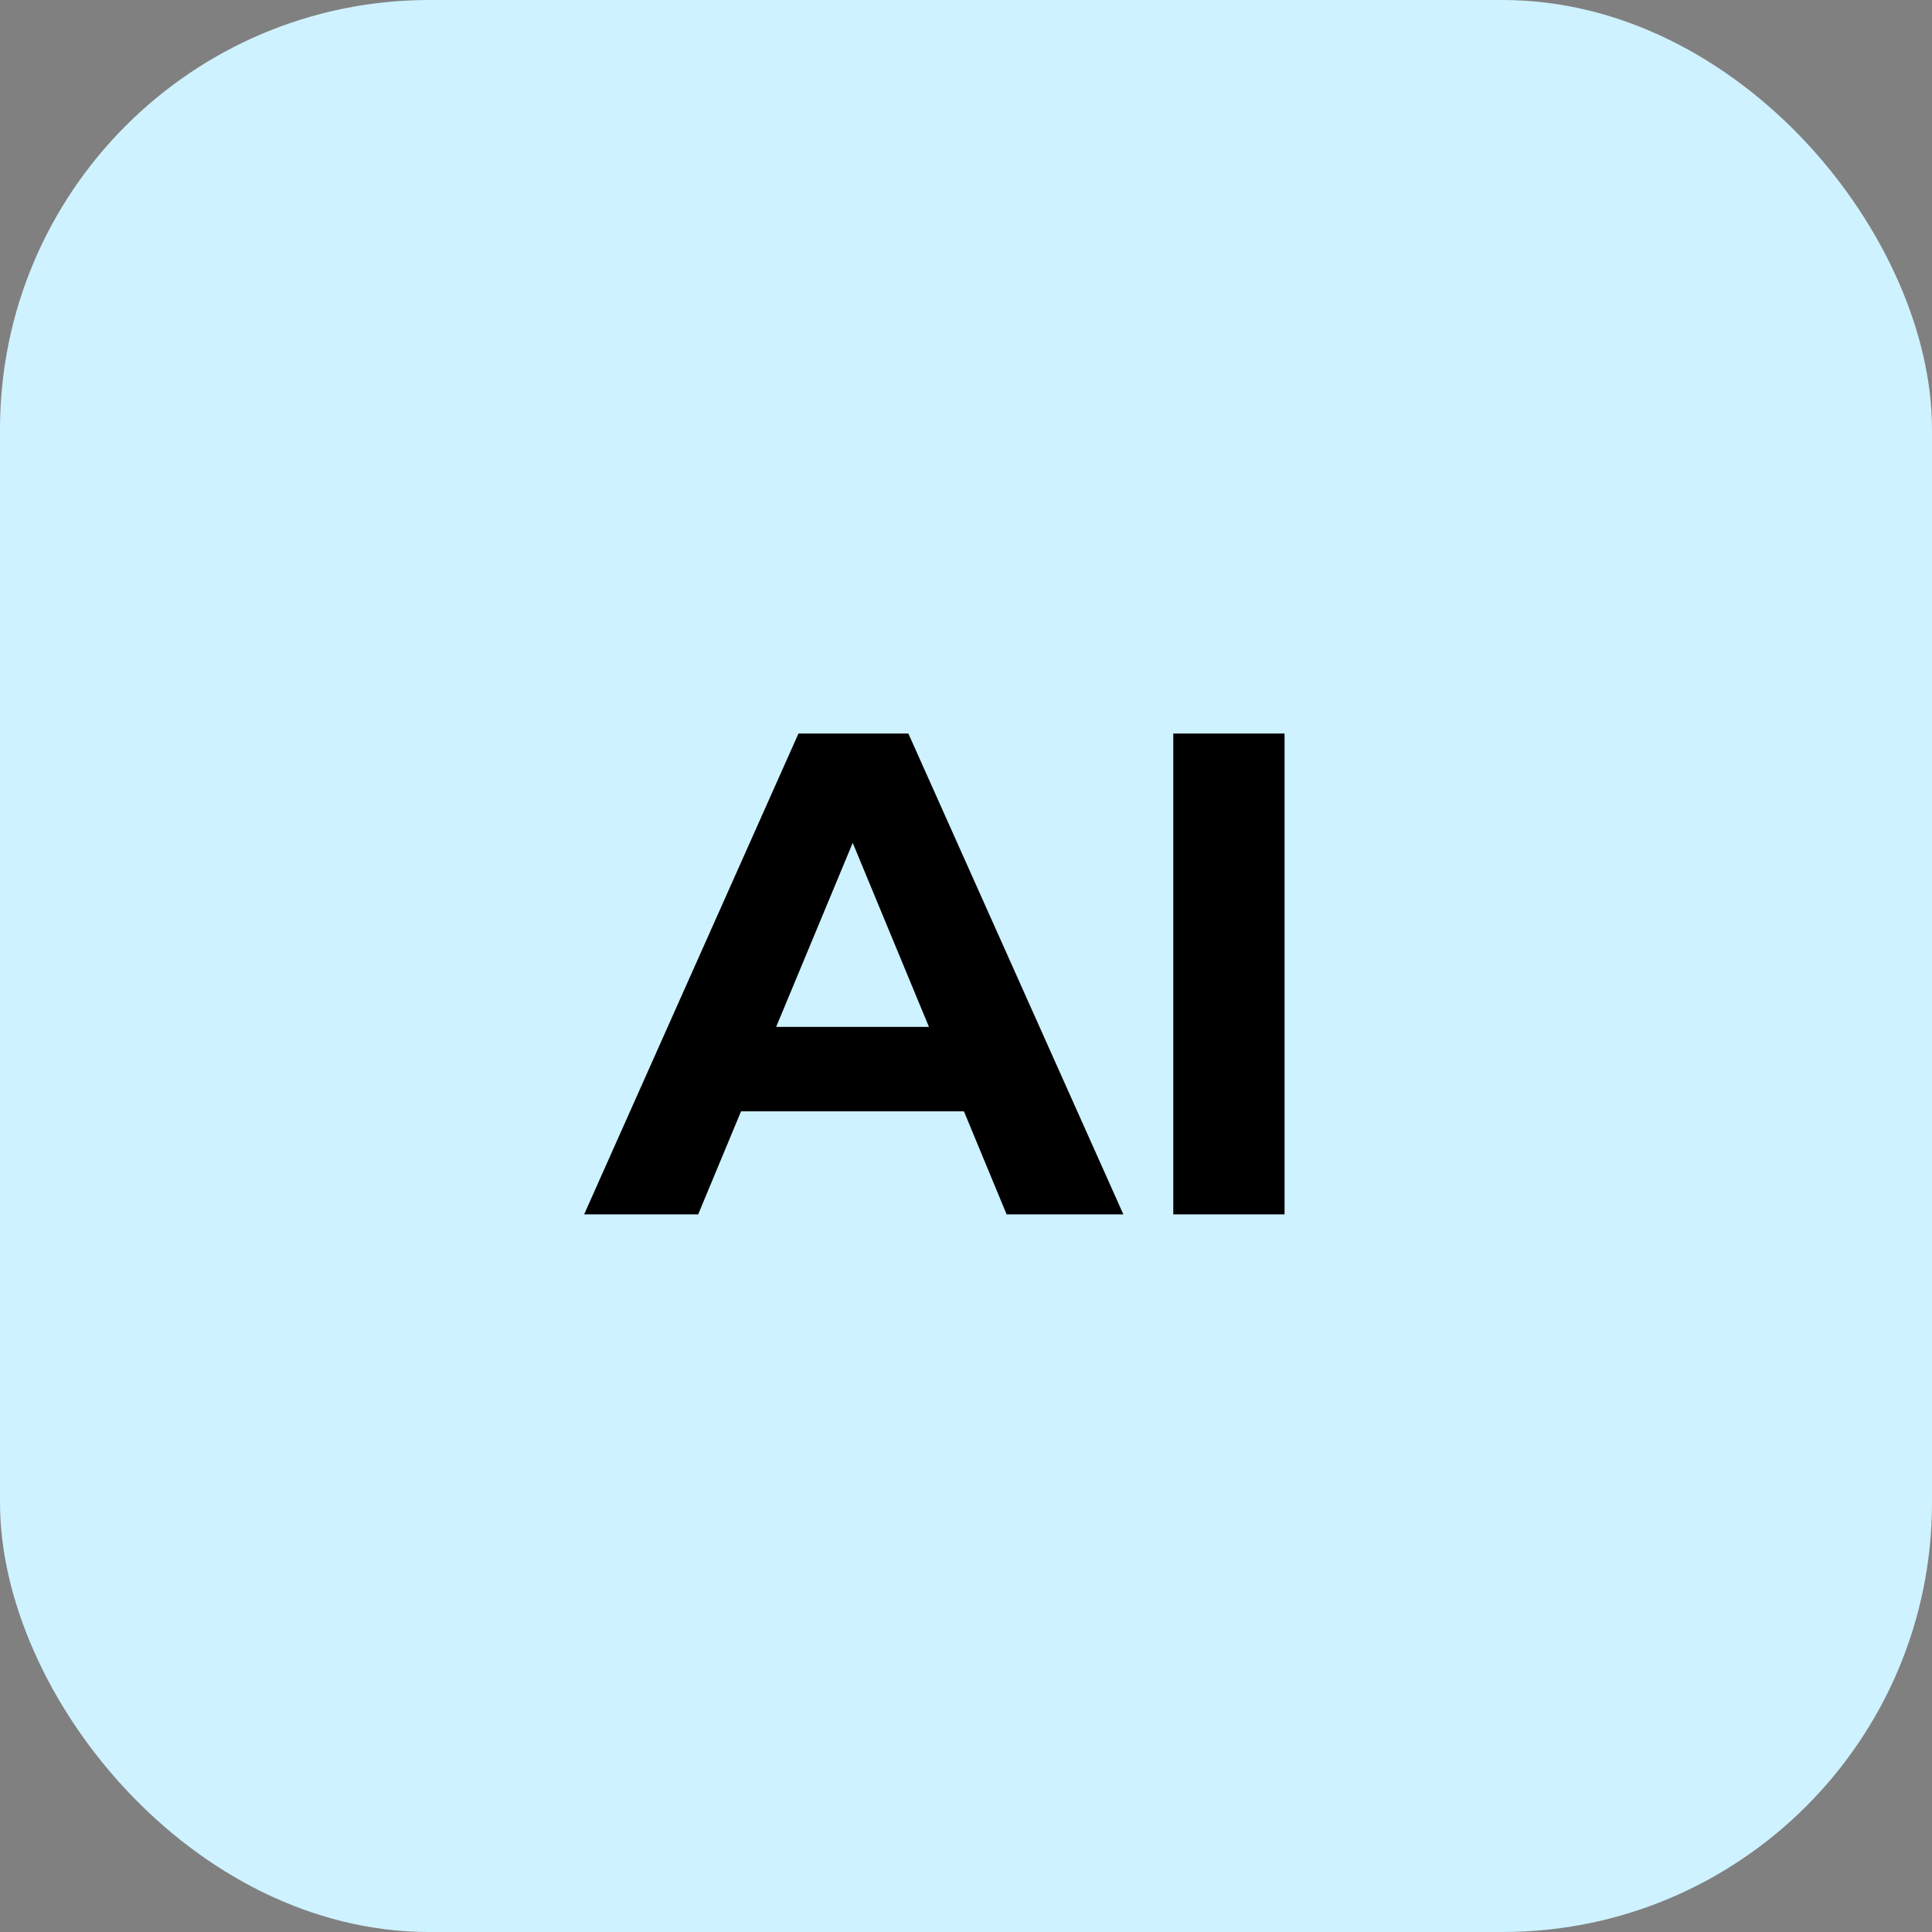
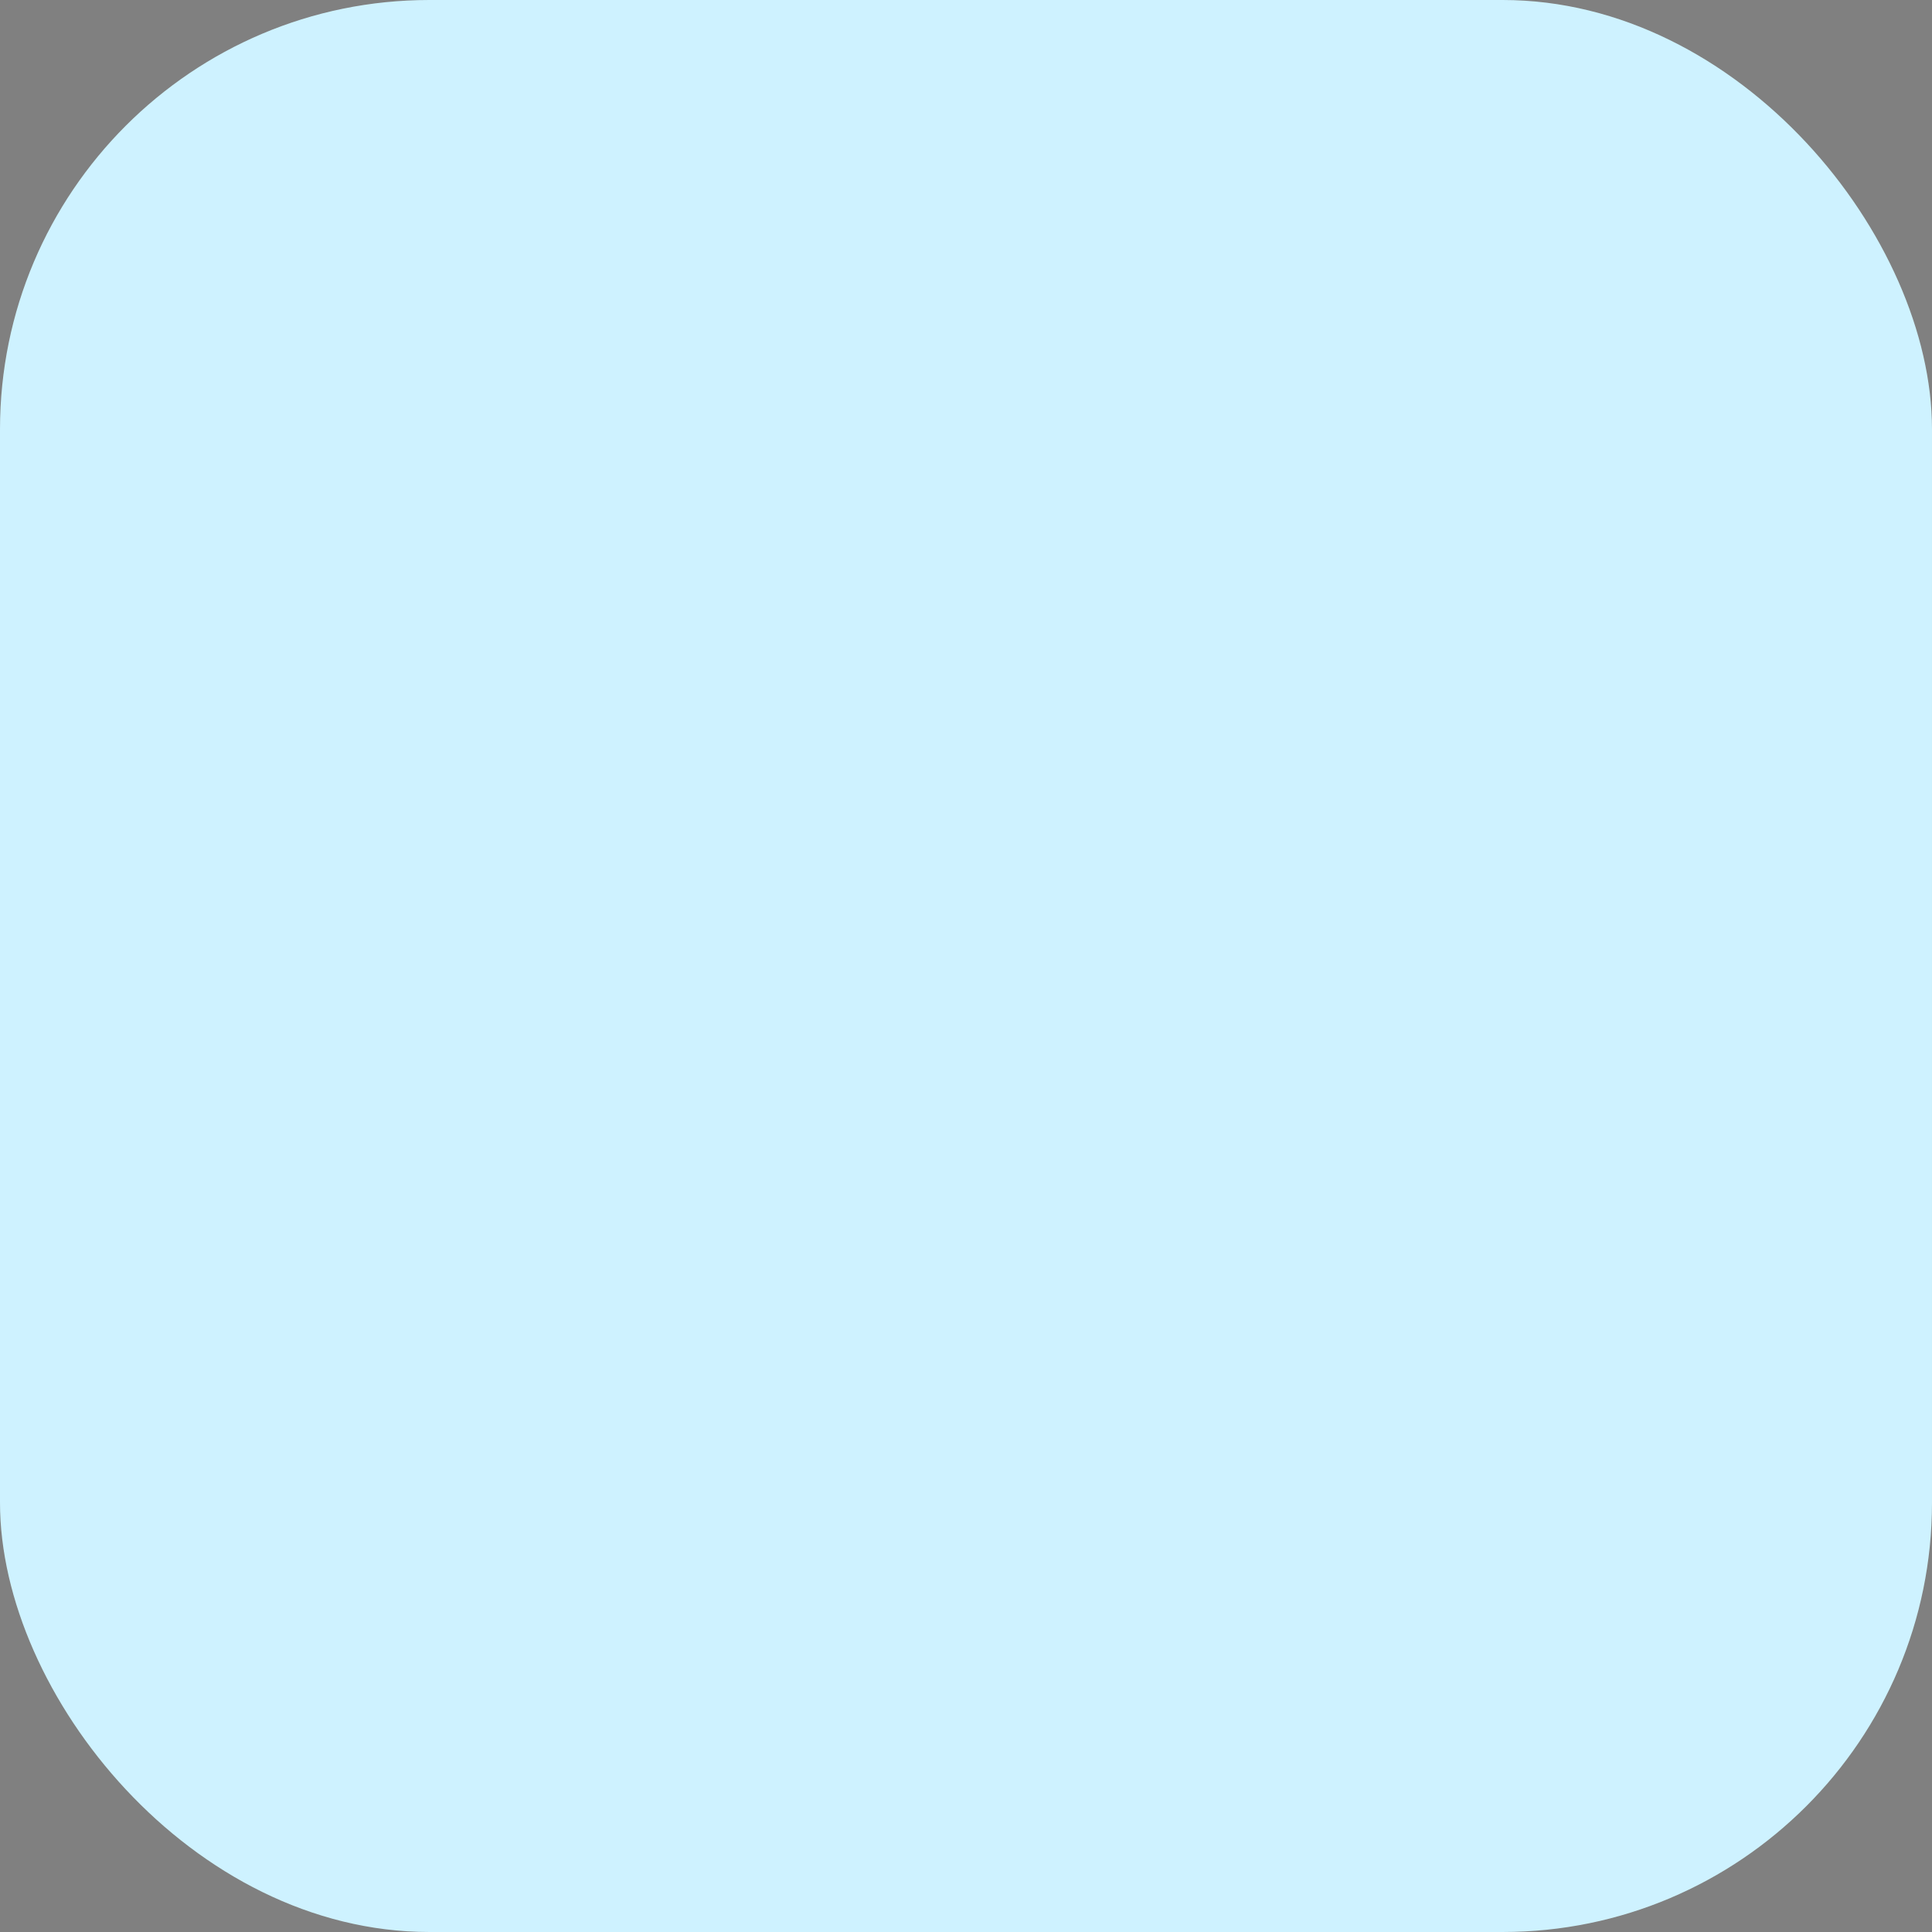
<svg xmlns="http://www.w3.org/2000/svg" width="35" height="35" viewBox="0 0 35 35" fill="none">
  <rect x="0" y="0" width="35" height="35" fill="#808080" stroke="none" />
  <rect width="35" height="35" rx="7.778" fill="#CEF2FF" />
-   <path d="M10.582 22L14.465 13.289H16.456L20.351 22H18.236L15.05 14.309H15.847L12.648 22H10.582ZM12.524 20.133L13.059 18.603H17.539L18.087 20.133H12.524ZM21.255 22V13.289H23.271V22H21.255Z" fill="black" />
</svg>